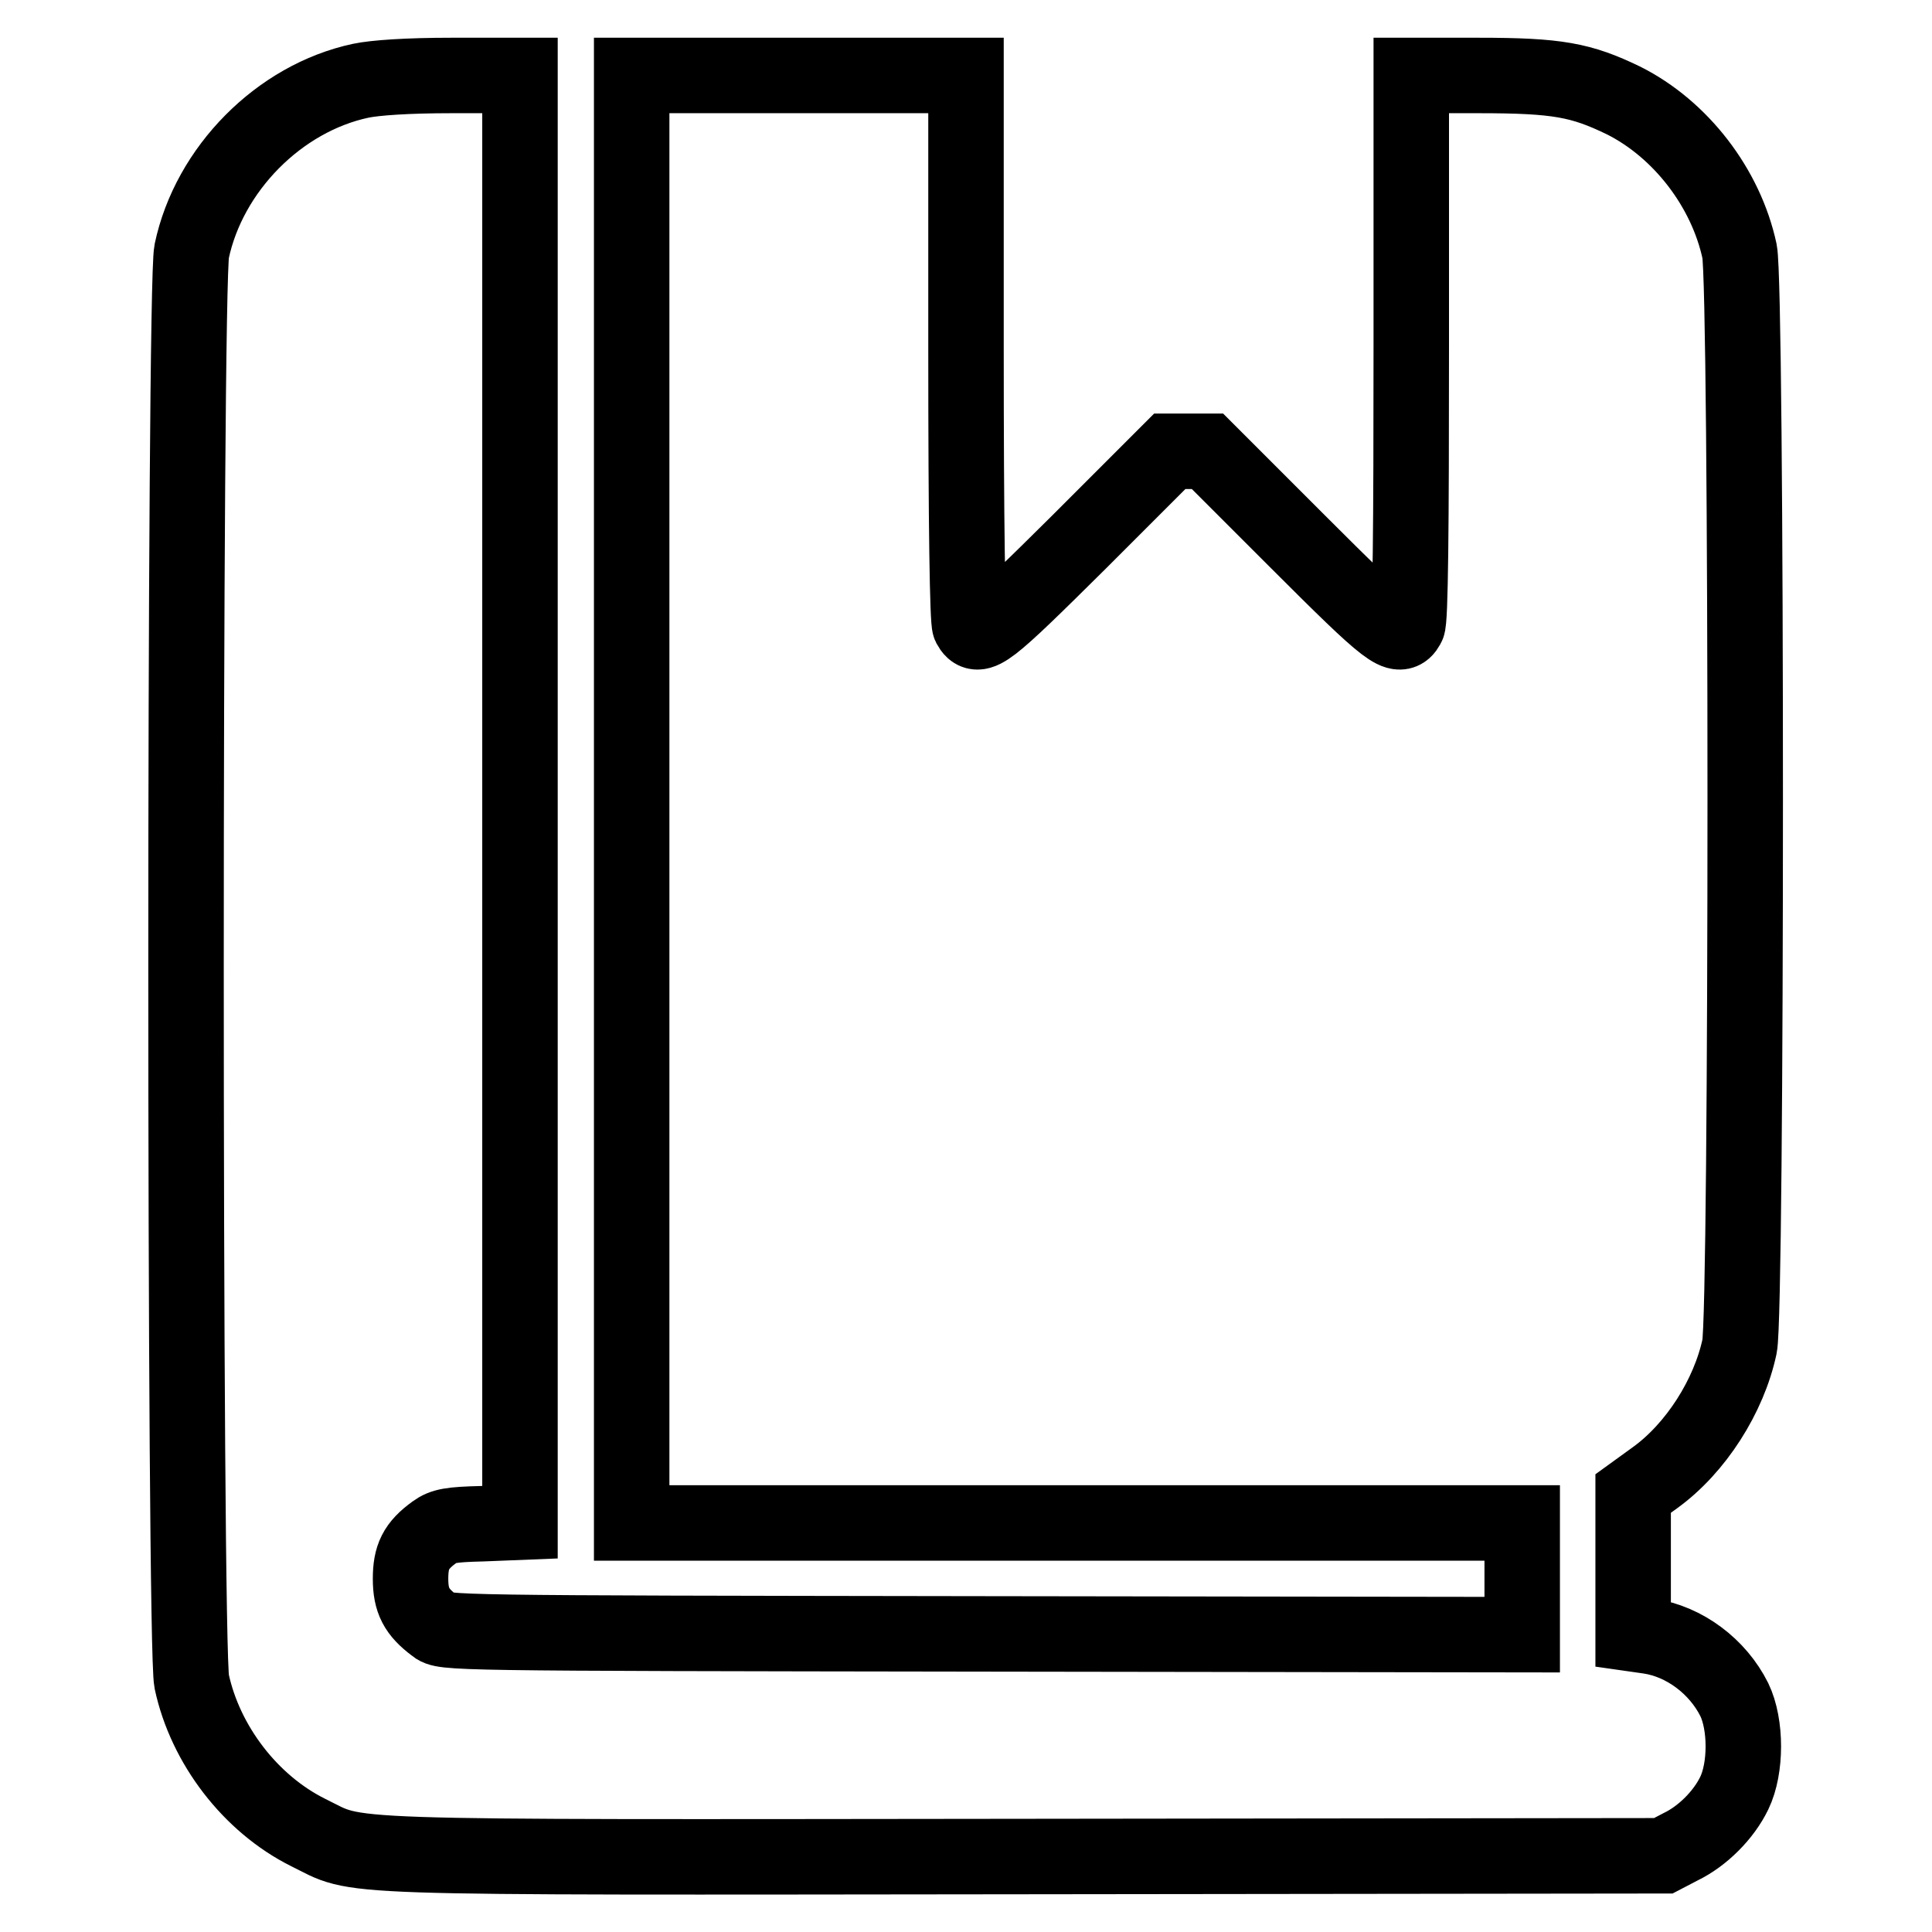
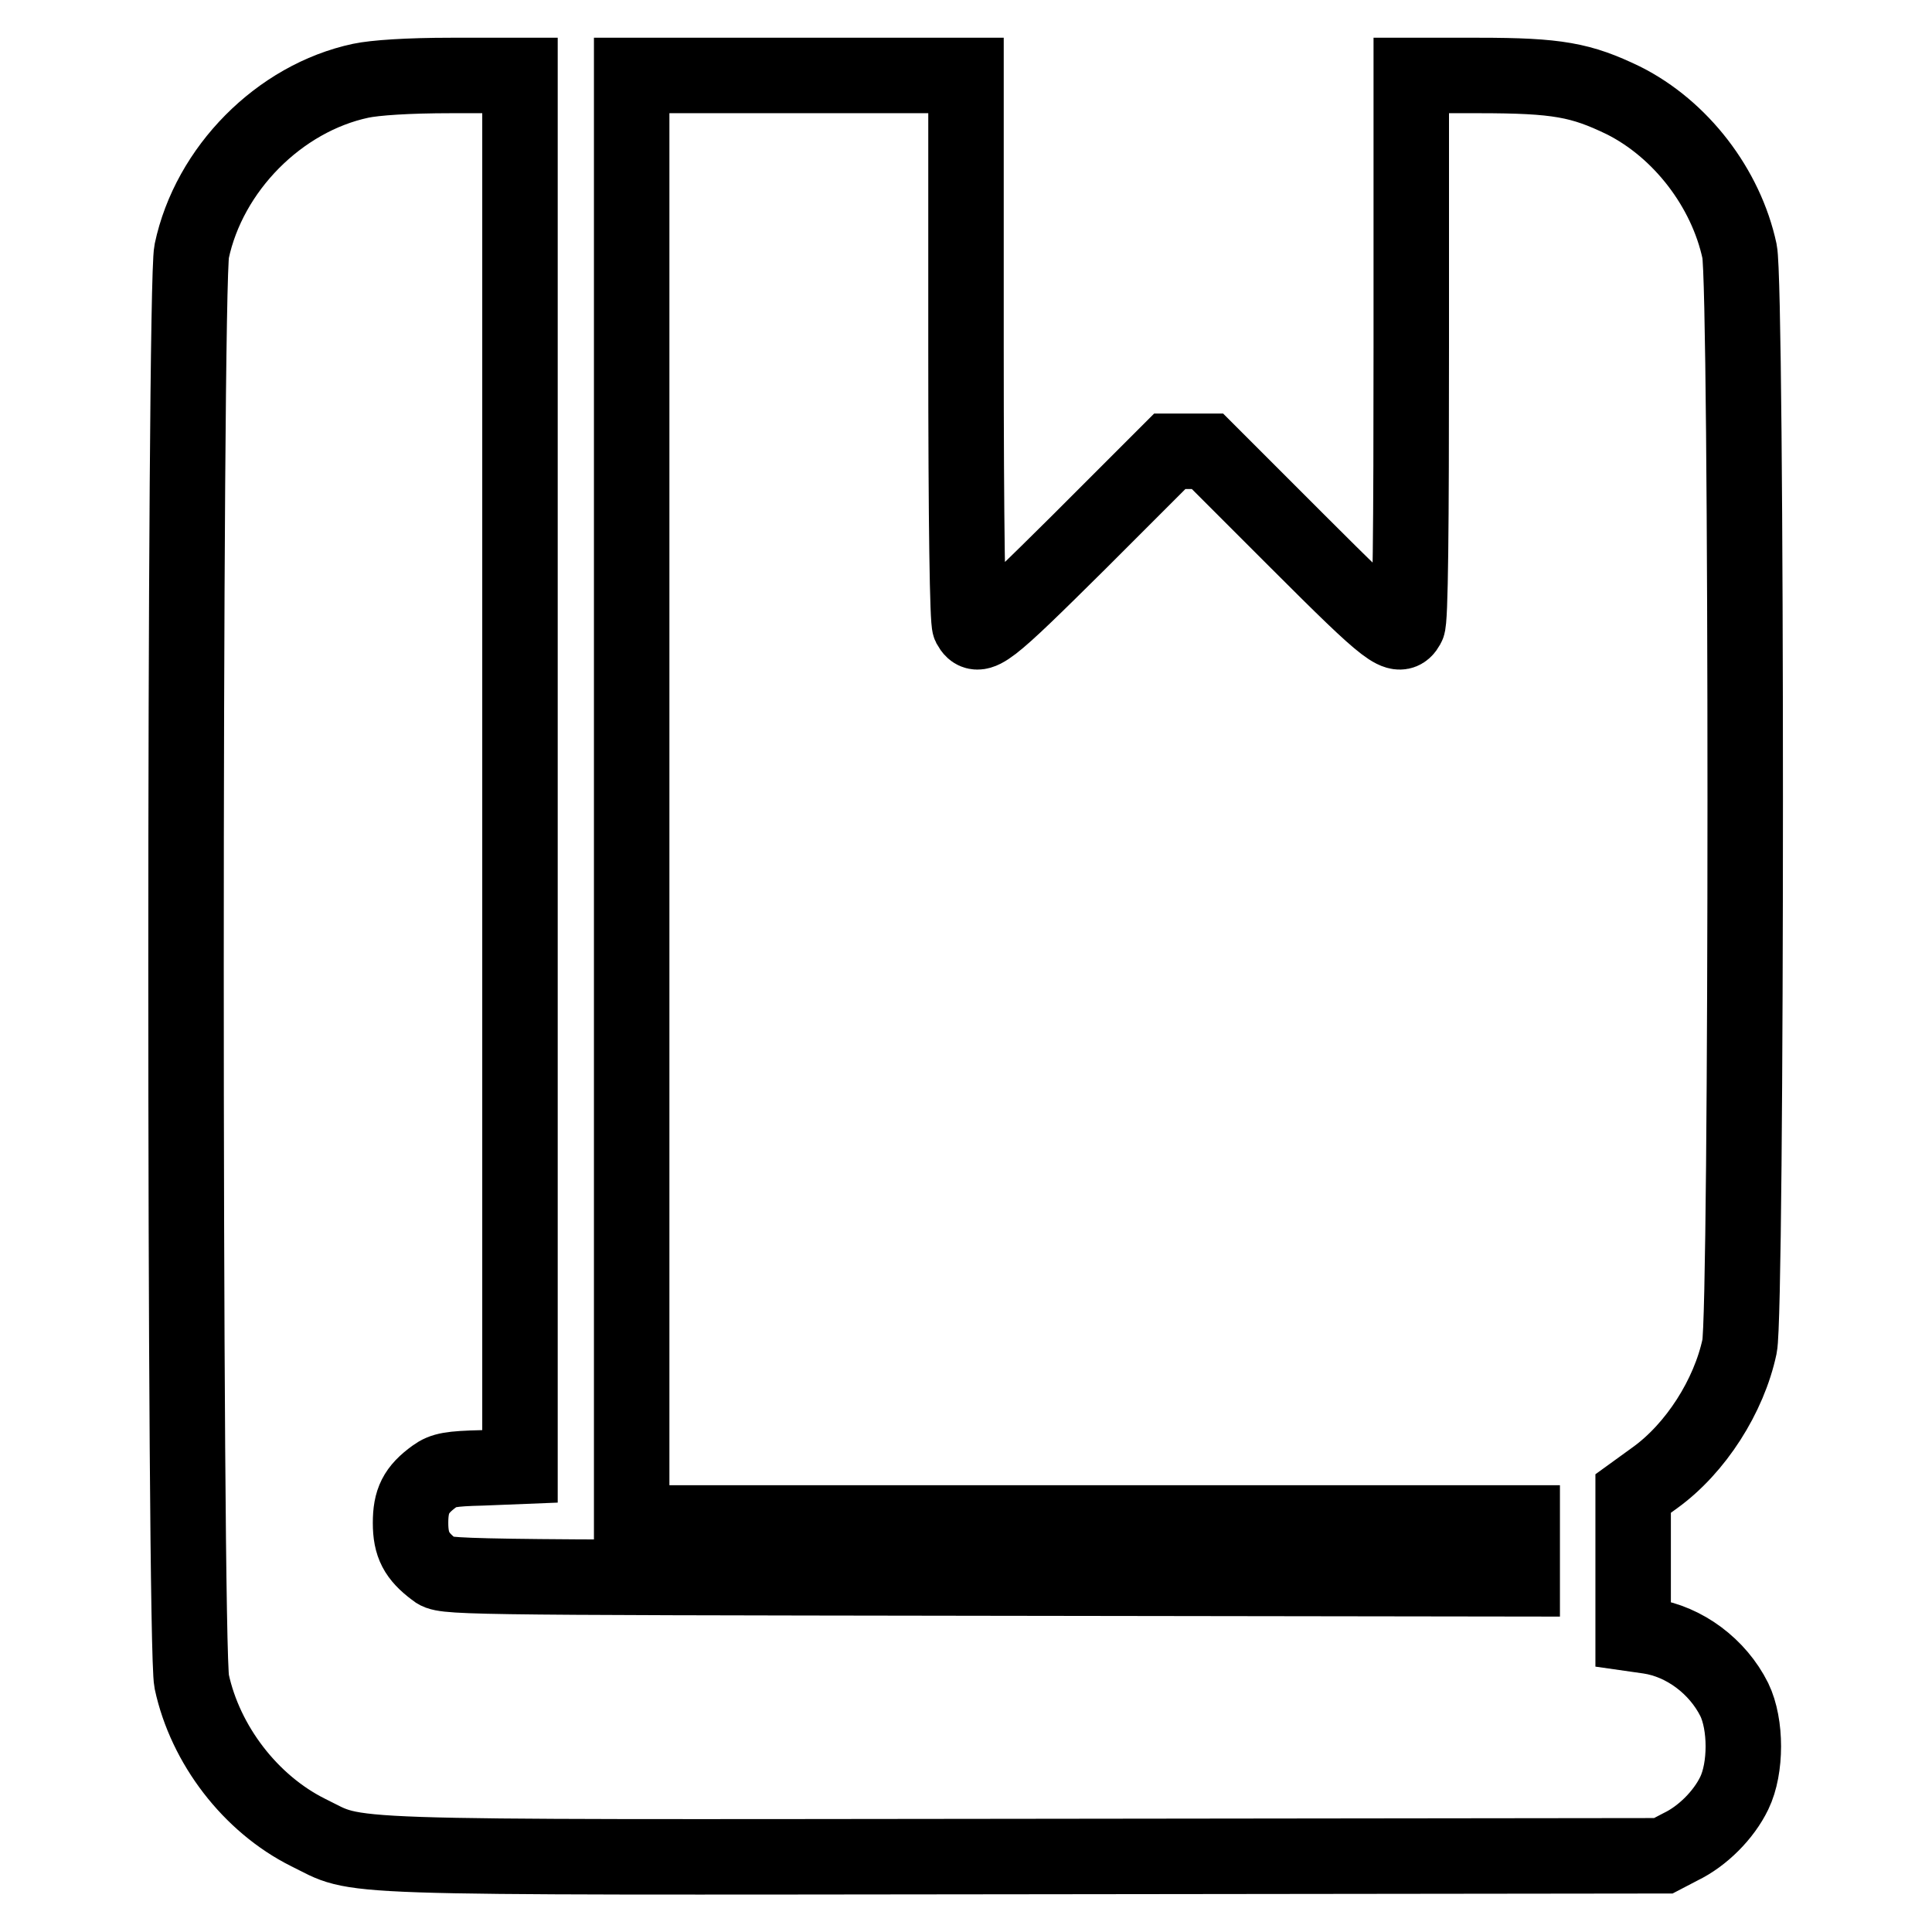
<svg xmlns="http://www.w3.org/2000/svg" version="1.1" x="0px" y="0px" viewBox="0 0 256 256" enable-background="new 0 0 256 256" xml:space="preserve">
  <g>
    <g>
      <g>
-         <path stroke-width="10" fill-opacity="0" stroke="#000000" d="M47.8,10.7C37,13,27.7,22.4,25.4,33.3c-1,4.8-1,184.6,0,189.5c1.8,8.4,7.8,16.2,15.4,20c7.2,3.5,0.7,3.3,95.1,3.2l84.5-0.1l2.3-1.2c2.9-1.4,5.7-4.2,7.1-7.1c1.6-3.3,1.6-9.1,0-12.4c-2.2-4.4-6.6-7.7-11.3-8.4l-2.1-0.3v-9.3v-9.3l2.9-2.1c5.4-3.9,9.8-10.8,11.2-17.4c1-4.7,1-140.3,0-145.1c-1.8-8.4-7.8-16.2-15.4-20c-5.6-2.7-8.7-3.3-19.2-3.3H187v36c0,23.9-0.1,36.3-0.5,36.9c-1.1,2-2.3,1.1-14.5-11.1l-12-12h-2.5H155l-12,12c-12.3,12.2-13.4,13.1-14.5,11.1c-0.3-0.6-0.5-13-0.5-36.9V10h-22.1H83.7v95.9v95.9h59h59v7.4v7.4l-71.4-0.1c-71.3-0.1-71.5-0.1-72.7-1.1c-2.4-1.8-3.2-3.3-3.2-6.2s0.7-4.4,3.2-6.2c1.1-0.8,2.1-1,6.3-1.1l5-0.2v-95.8V10l-9.1,0C54,10,49.7,10.3,47.8,10.7z" />
+         <path stroke-width="10" fill-opacity="0" stroke="#000000" d="M47.8,10.7C37,13,27.7,22.4,25.4,33.3c-1,4.8-1,184.6,0,189.5c1.8,8.4,7.8,16.2,15.4,20c7.2,3.5,0.7,3.3,95.1,3.2l84.5-0.1l2.3-1.2c2.9-1.4,5.7-4.2,7.1-7.1c1.6-3.3,1.6-9.1,0-12.4c-2.2-4.4-6.6-7.7-11.3-8.4l-2.1-0.3v-9.3v-9.3l2.9-2.1c5.4-3.9,9.8-10.8,11.2-17.4c1-4.7,1-140.3,0-145.1c-1.8-8.4-7.8-16.2-15.4-20c-5.6-2.7-8.7-3.3-19.2-3.3H187v36c0,23.9-0.1,36.3-0.5,36.9c-1.1,2-2.3,1.1-14.5-11.1l-12-12h-2.5H155l-12,12c-12.3,12.2-13.4,13.1-14.5,11.1c-0.3-0.6-0.5-13-0.5-36.9V10h-22.1H83.7v95.9v95.9h59h59v7.4l-71.4-0.1c-71.3-0.1-71.5-0.1-72.7-1.1c-2.4-1.8-3.2-3.3-3.2-6.2s0.7-4.4,3.2-6.2c1.1-0.8,2.1-1,6.3-1.1l5-0.2v-95.8V10l-9.1,0C54,10,49.7,10.3,47.8,10.7z" />
      </g>
    </g>
  </g>
</svg>